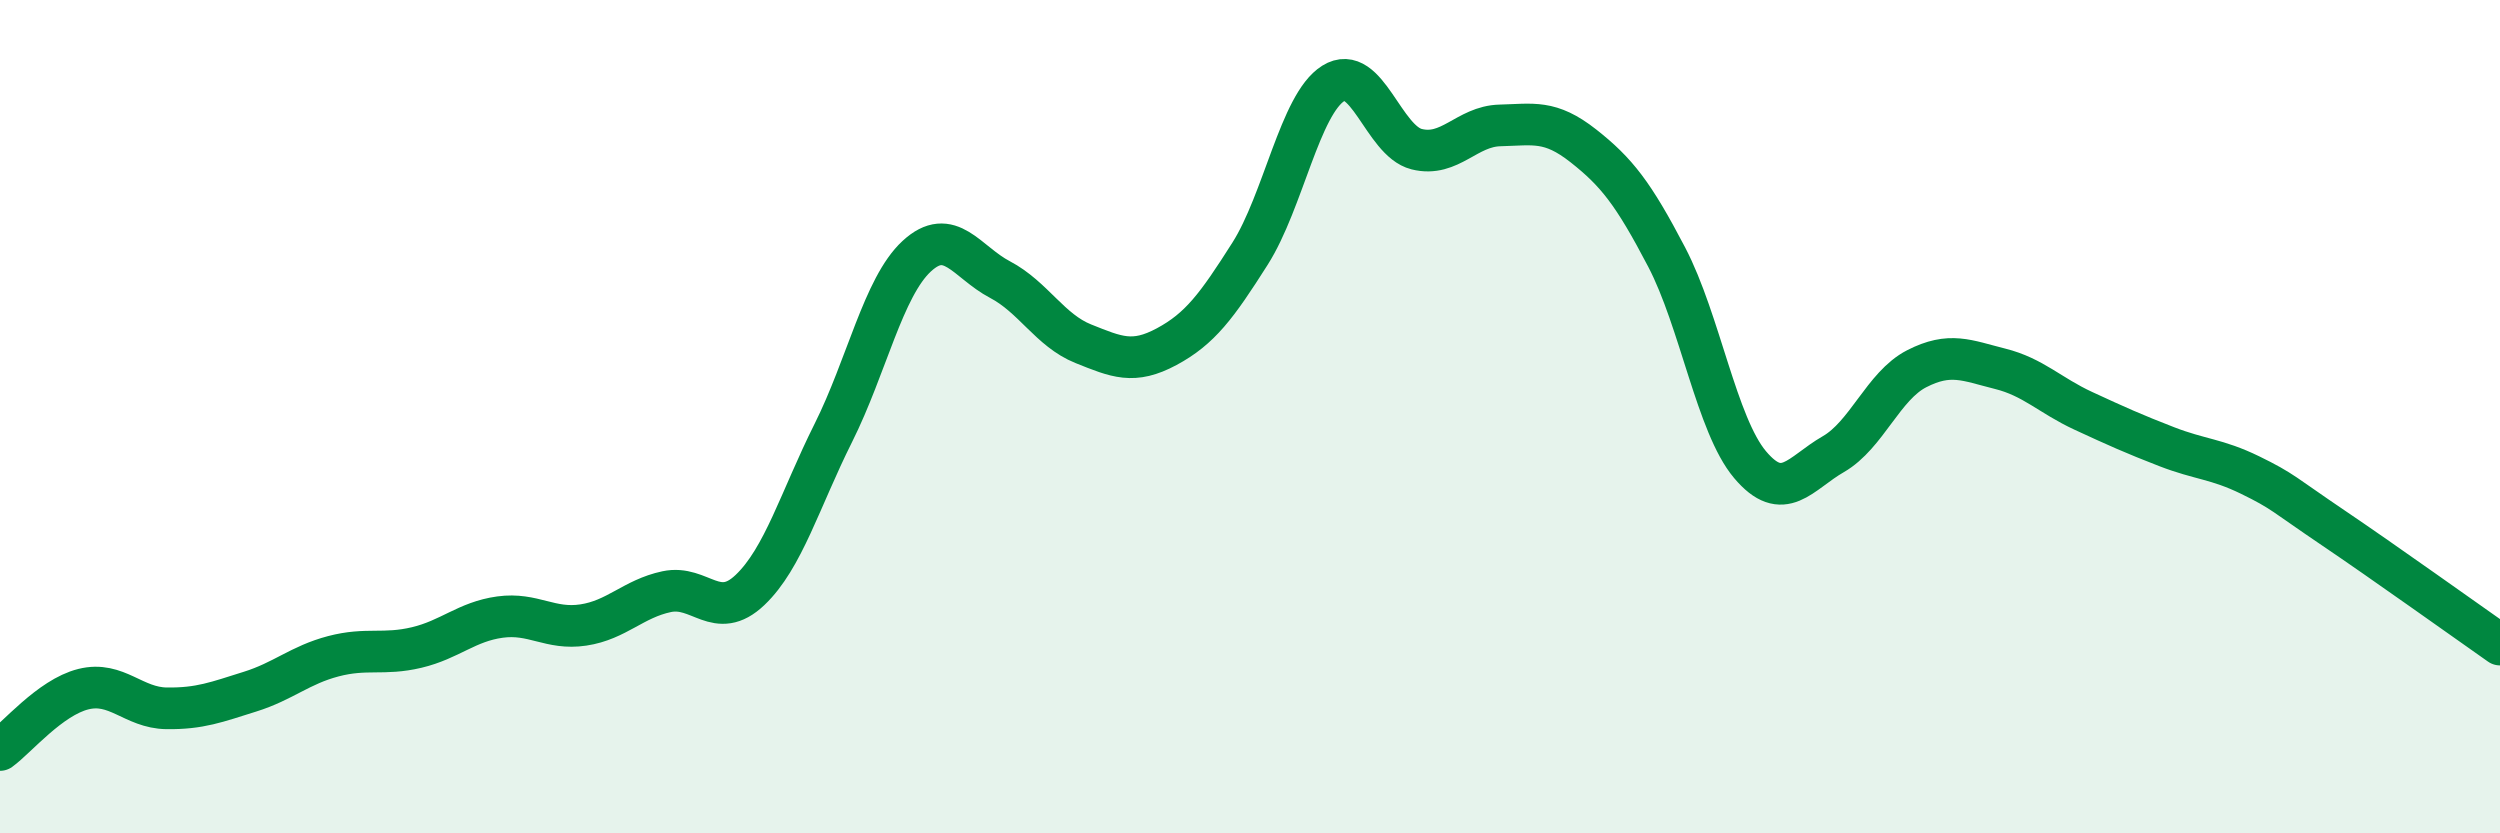
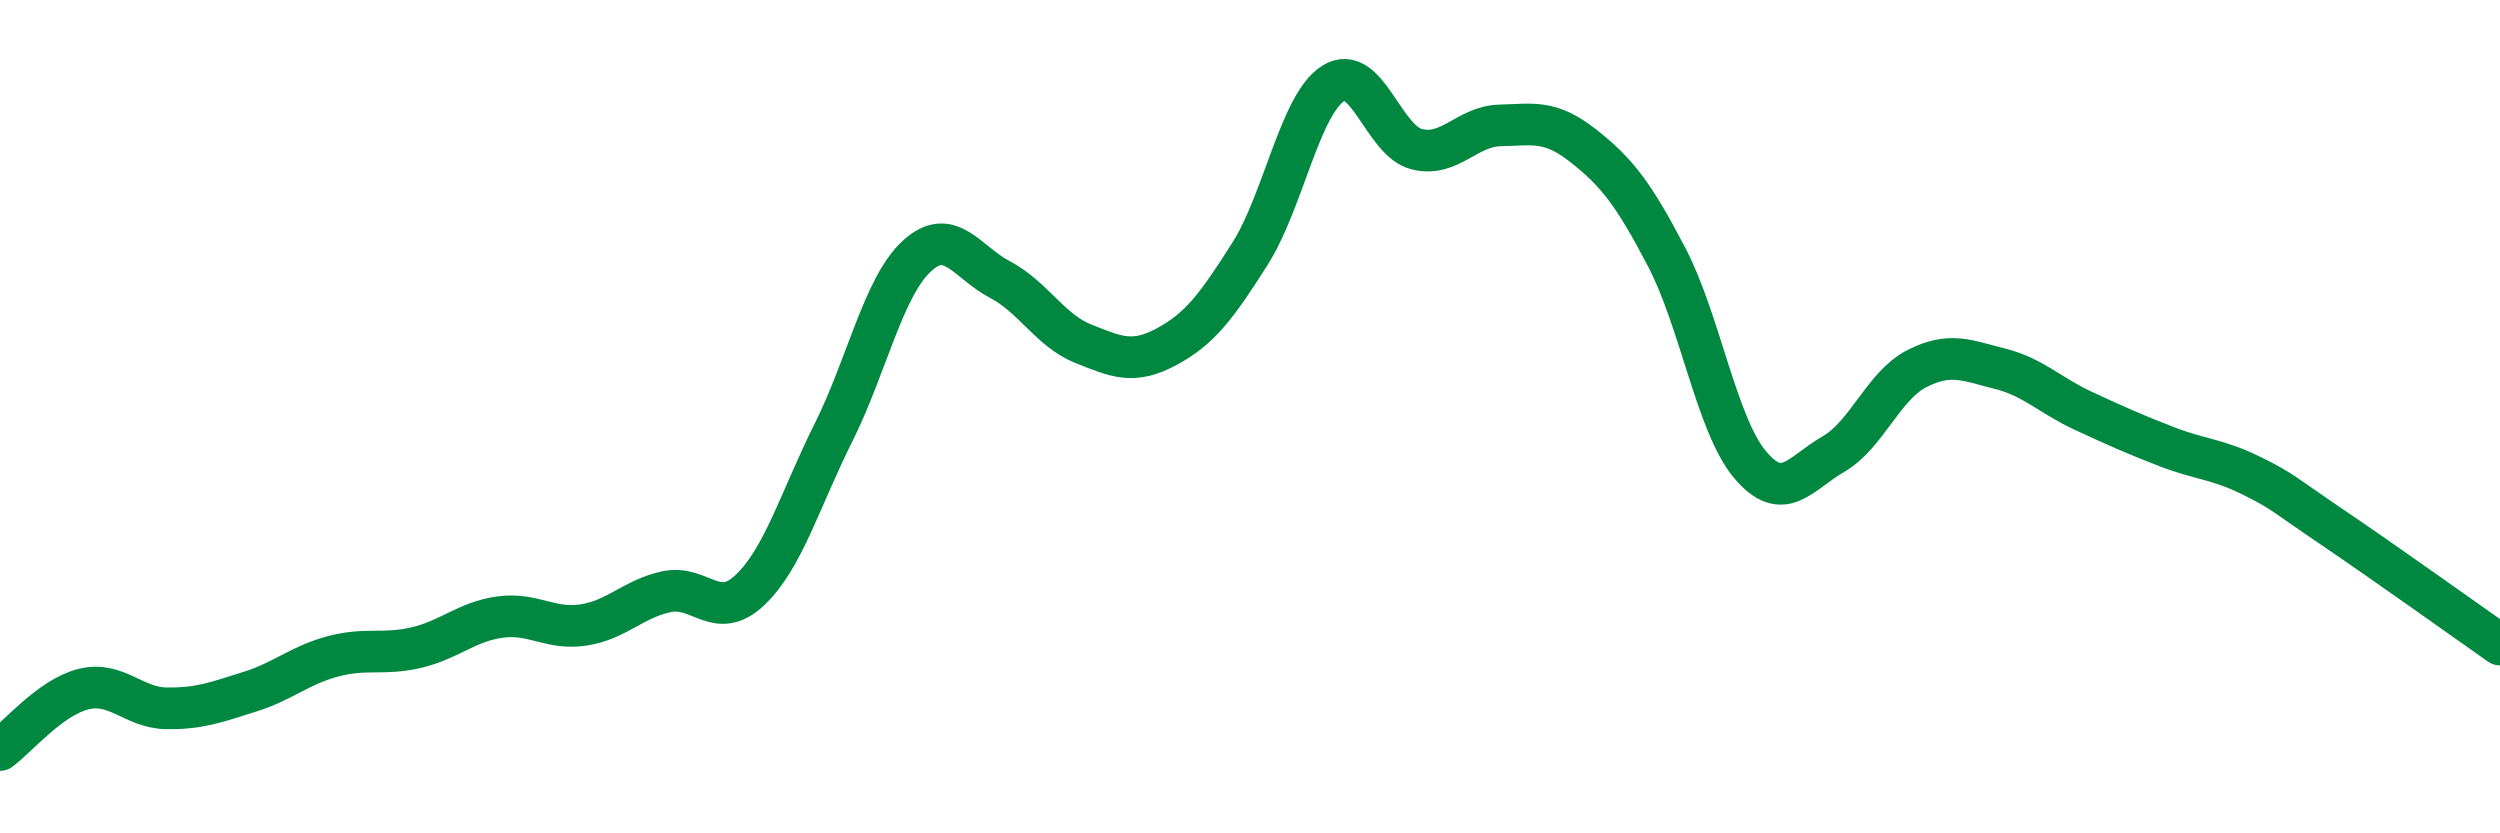
<svg xmlns="http://www.w3.org/2000/svg" width="60" height="20" viewBox="0 0 60 20">
-   <path d="M 0,18 C 0.4,17.71 1.2,16.74 2,16.54 C 2.8,16.34 3.2,16.99 4,17 C 4.8,17.01 5.2,16.85 6,16.6 C 6.8,16.35 7.2,15.96 8,15.75 C 8.8,15.54 9.2,15.73 10,15.54 C 10.8,15.35 11.2,14.92 12,14.81 C 12.8,14.7 13.2,15.12 14,15 C 14.8,14.88 15.2,14.37 16,14.2 C 16.8,14.03 17.2,14.92 18,14.16 C 18.8,13.4 19.2,11.99 20,10.39 C 20.8,8.79 21.2,6.89 22,6.15 C 22.8,5.41 23.2,6.29 24,6.71 C 24.8,7.13 25.2,7.93 26,8.25 C 26.8,8.57 27.2,8.75 28,8.32 C 28.8,7.89 29.2,7.35 30,6.09 C 30.8,4.83 31.2,2.5 32,2 C 32.8,1.5 33.2,3.38 34,3.58 C 34.8,3.78 35.2,3.03 36,3.01 C 36.8,2.99 37.2,2.87 38,3.5 C 38.8,4.13 39.2,4.64 40,6.17 C 40.8,7.7 41.2,10.2 42,11.15 C 42.8,12.1 43.2,11.36 44,10.9 C 44.8,10.44 45.2,9.26 46,8.85 C 46.8,8.44 47.2,8.65 48,8.85 C 48.8,9.05 49.2,9.49 50,9.86 C 50.8,10.23 51.2,10.41 52,10.72 C 52.8,11.03 53.2,11.01 54,11.4 C 54.8,11.79 54.8,11.86 56,12.67 C 57.2,13.48 59.2,14.91 60,15.47L60 20L0 20Z" fill="#008740" opacity="0.1" stroke-linecap="round" stroke-linejoin="round" />
  <path d="M 0,18 C 0.4,17.71 1.2,16.74 2,16.54 C 2.8,16.34 3.2,16.99 4,17 C 4.8,17.01 5.2,16.85 6,16.6 C 6.8,16.35 7.2,15.96 8,15.75 C 8.8,15.54 9.2,15.73 10,15.54 C 10.8,15.35 11.2,14.92 12,14.81 C 12.8,14.7 13.2,15.12 14,15 C 14.8,14.88 15.2,14.37 16,14.2 C 16.8,14.03 17.2,14.92 18,14.16 C 18.8,13.4 19.2,11.99 20,10.39 C 20.8,8.79 21.2,6.89 22,6.15 C 22.8,5.41 23.2,6.29 24,6.71 C 24.8,7.13 25.2,7.93 26,8.25 C 26.8,8.57 27.2,8.75 28,8.32 C 28.8,7.89 29.2,7.35 30,6.09 C 30.8,4.83 31.2,2.5 32,2 C 32.8,1.5 33.2,3.38 34,3.58 C 34.8,3.78 35.2,3.03 36,3.01 C 36.8,2.99 37.2,2.87 38,3.5 C 38.8,4.13 39.2,4.64 40,6.17 C 40.8,7.7 41.2,10.2 42,11.15 C 42.8,12.1 43.2,11.36 44,10.9 C 44.8,10.44 45.2,9.26 46,8.85 C 46.8,8.44 47.2,8.65 48,8.85 C 48.8,9.05 49.2,9.49 50,9.86 C 50.8,10.23 51.2,10.41 52,10.72 C 52.8,11.03 53.2,11.01 54,11.4 C 54.8,11.79 54.8,11.86 56,12.67 C 57.2,13.48 59.2,14.91 60,15.47" stroke="#008740" stroke-width="1" fill="none" stroke-linecap="round" stroke-linejoin="round" />
</svg>